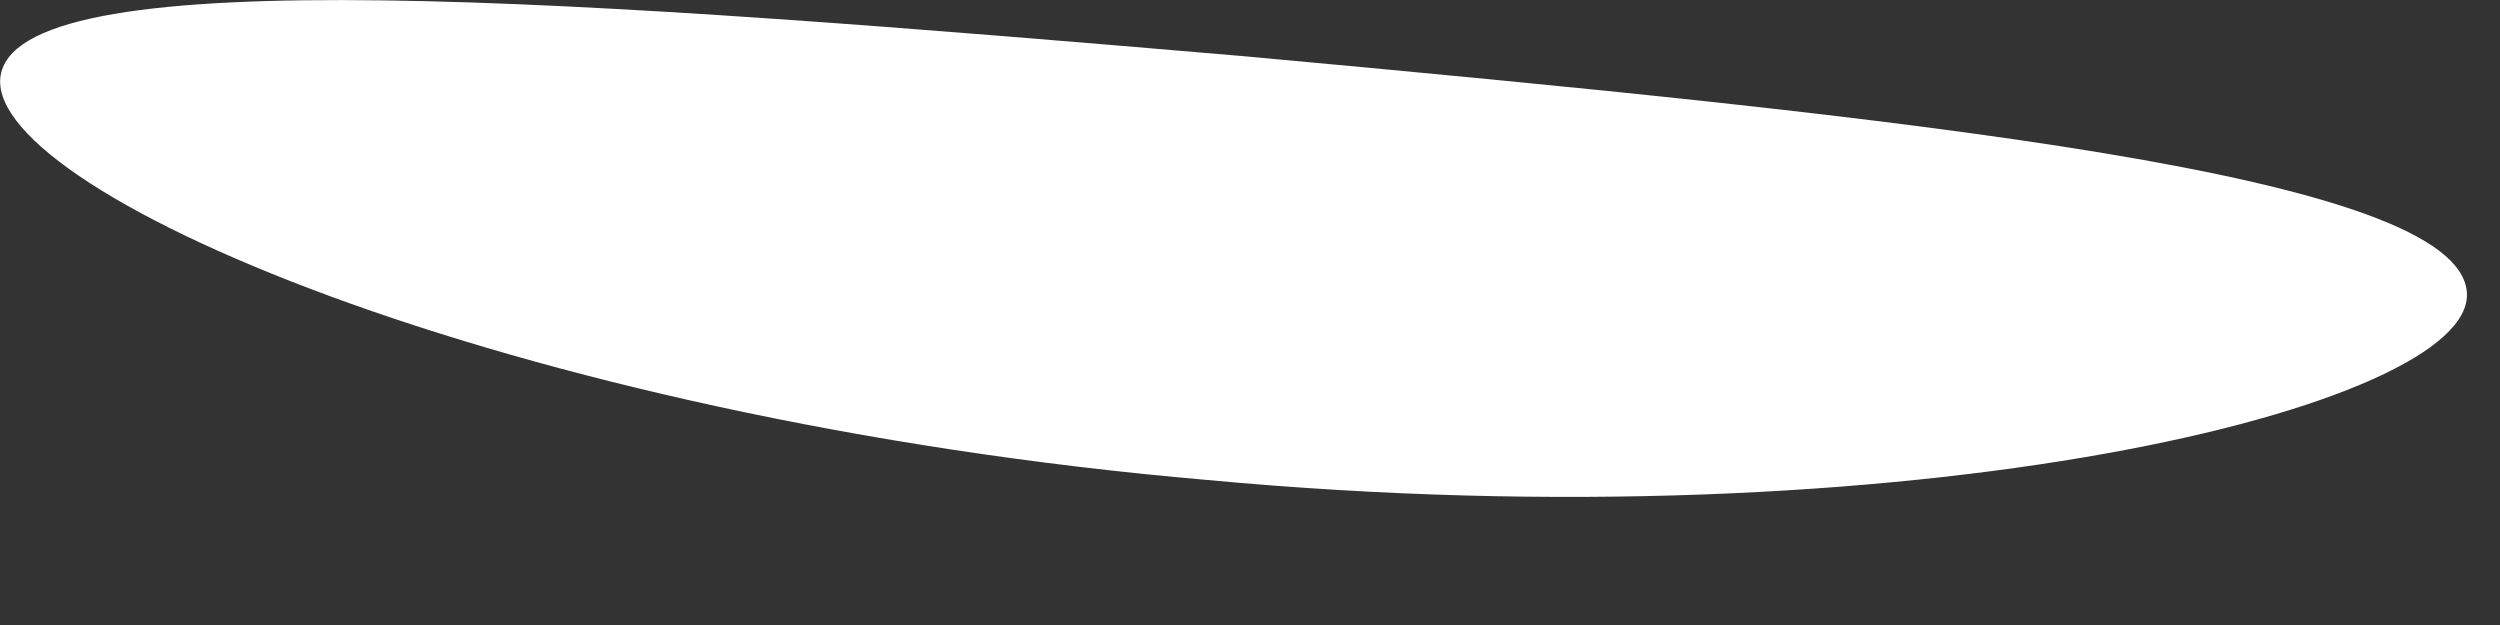
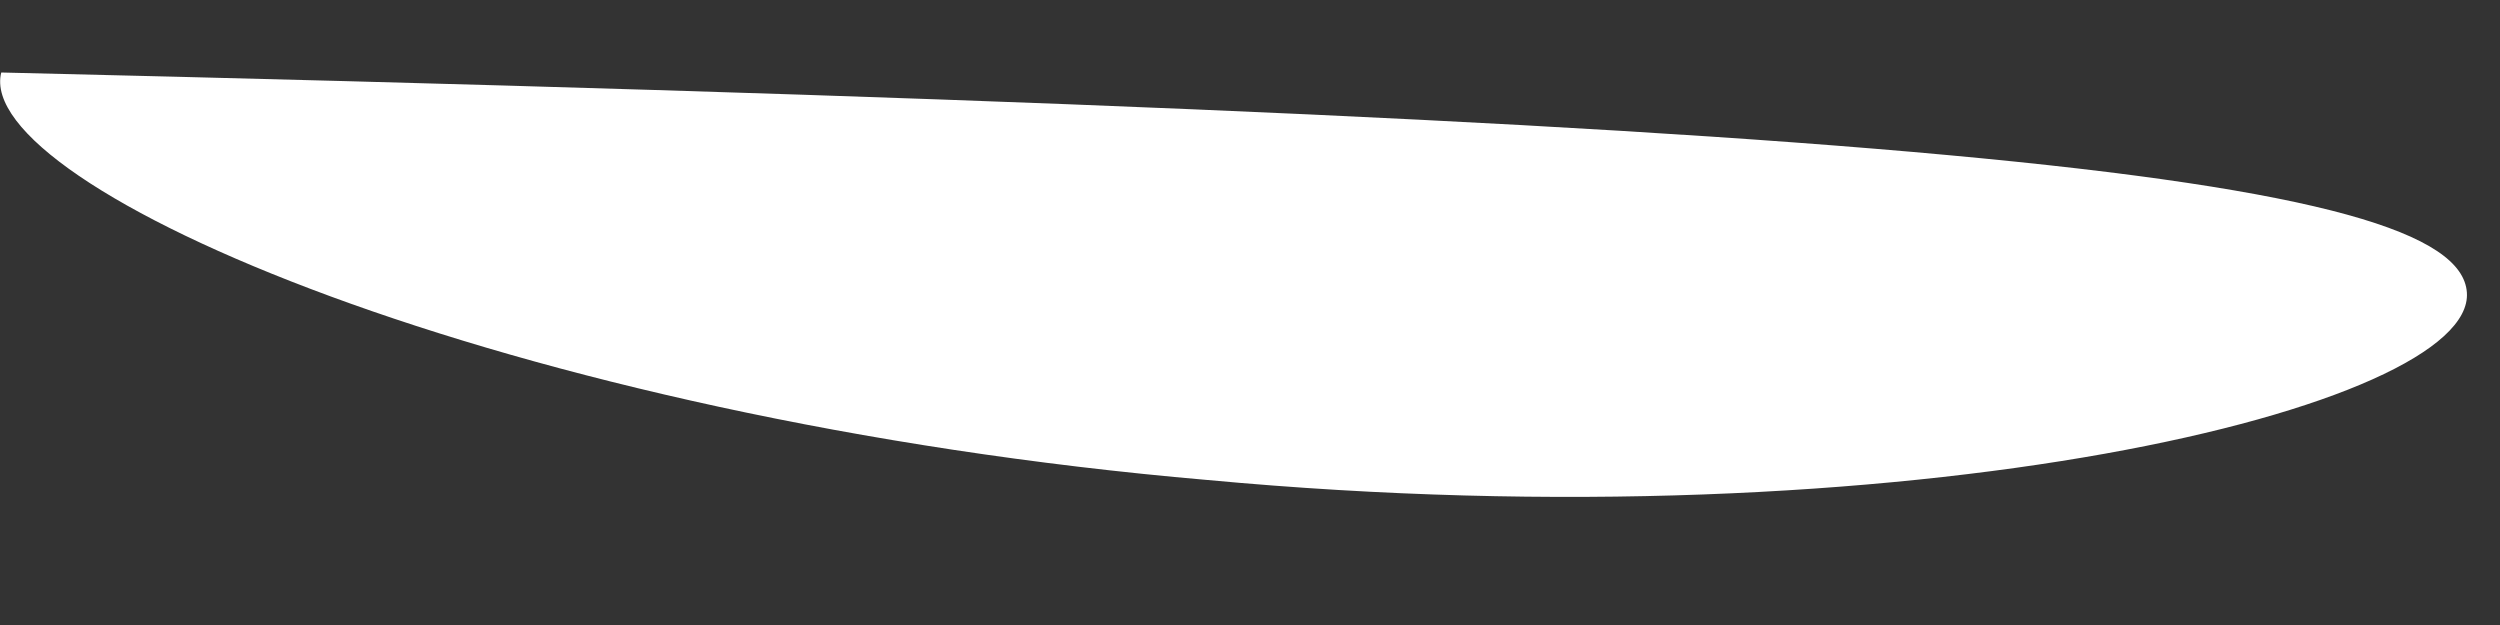
<svg xmlns="http://www.w3.org/2000/svg" fill="none" height="100%" overflow="visible" preserveAspectRatio="none" style="display: block;" viewBox="0 0 4 1" width="100%">
  <rect x="0" y="0" width="4" height="1" fill="#333333" stroke="none" />
-   <path d="M3.947 0.468C3.96 0.651 3.06 0.873 1.932 0.768C0.81 0.671 -0.044 0.299 0.002 0.116C0.047 -0.066 0.928 -0.001 1.991 0.09C3.06 0.188 3.934 0.279 3.947 0.468Z" fill="white" id="Vector" />
+   <path d="M3.947 0.468C3.96 0.651 3.06 0.873 1.932 0.768C0.81 0.671 -0.044 0.299 0.002 0.116C3.06 0.188 3.934 0.279 3.947 0.468Z" fill="white" id="Vector" />
</svg>